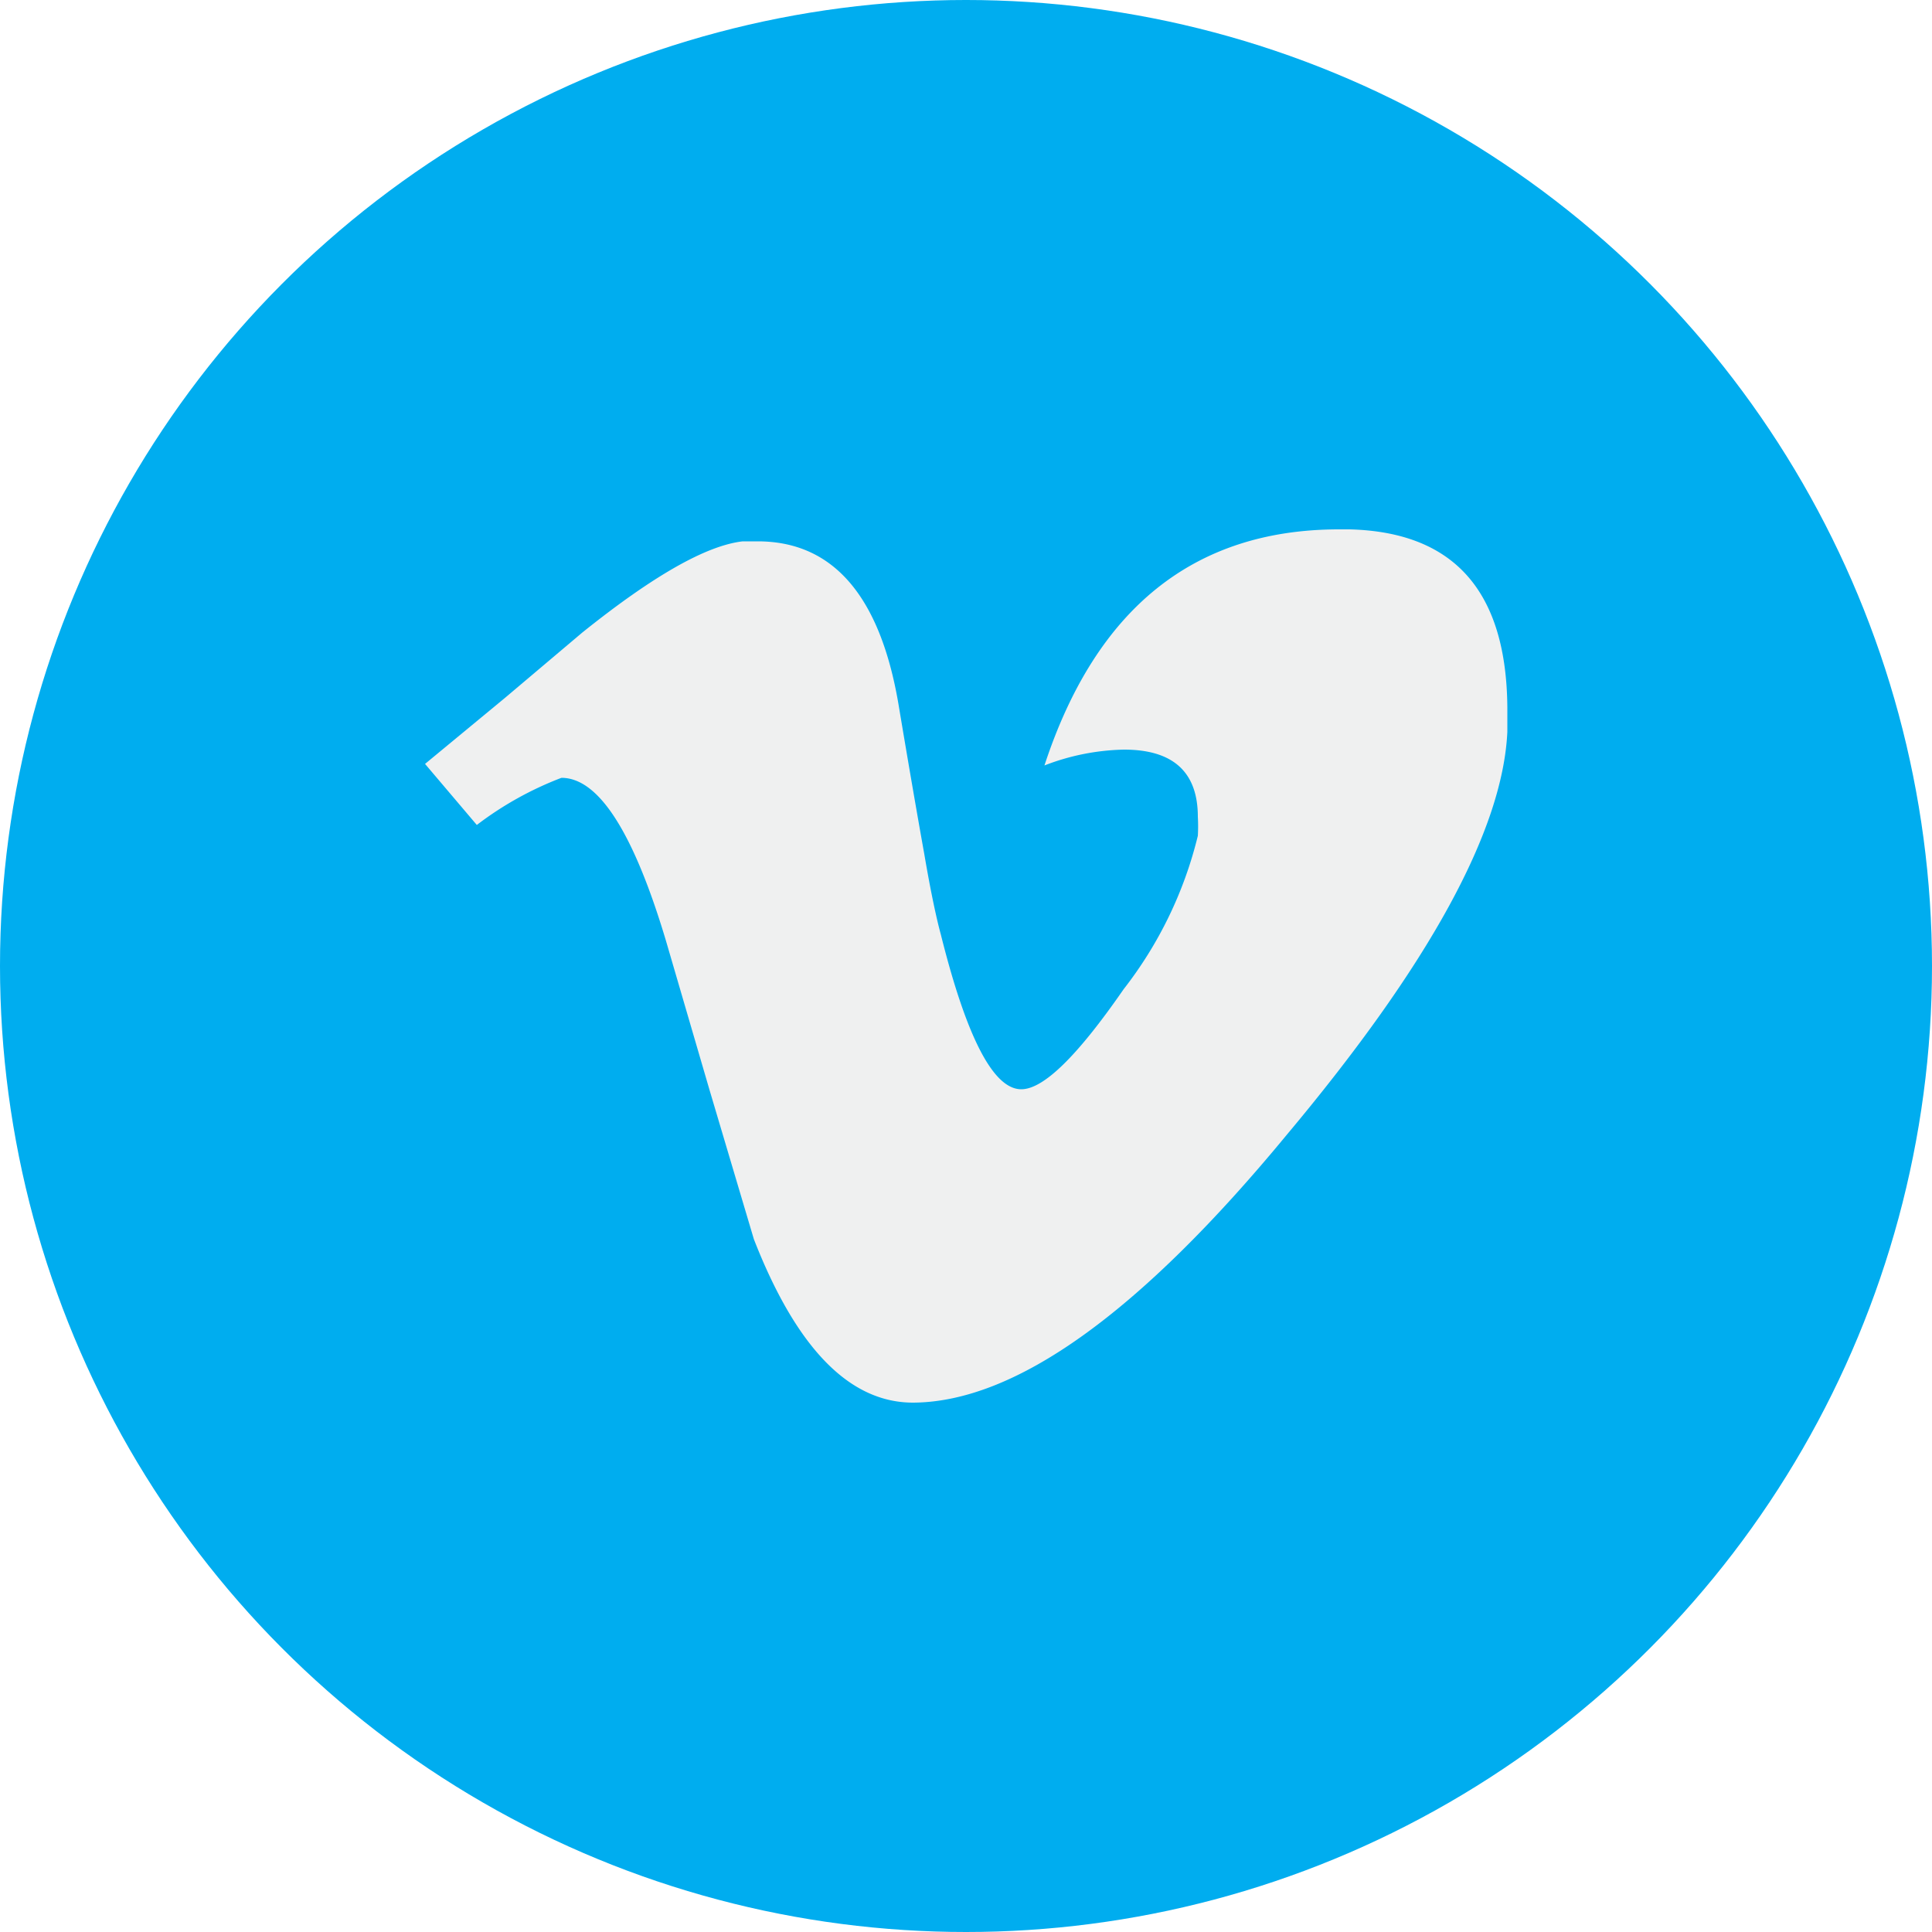
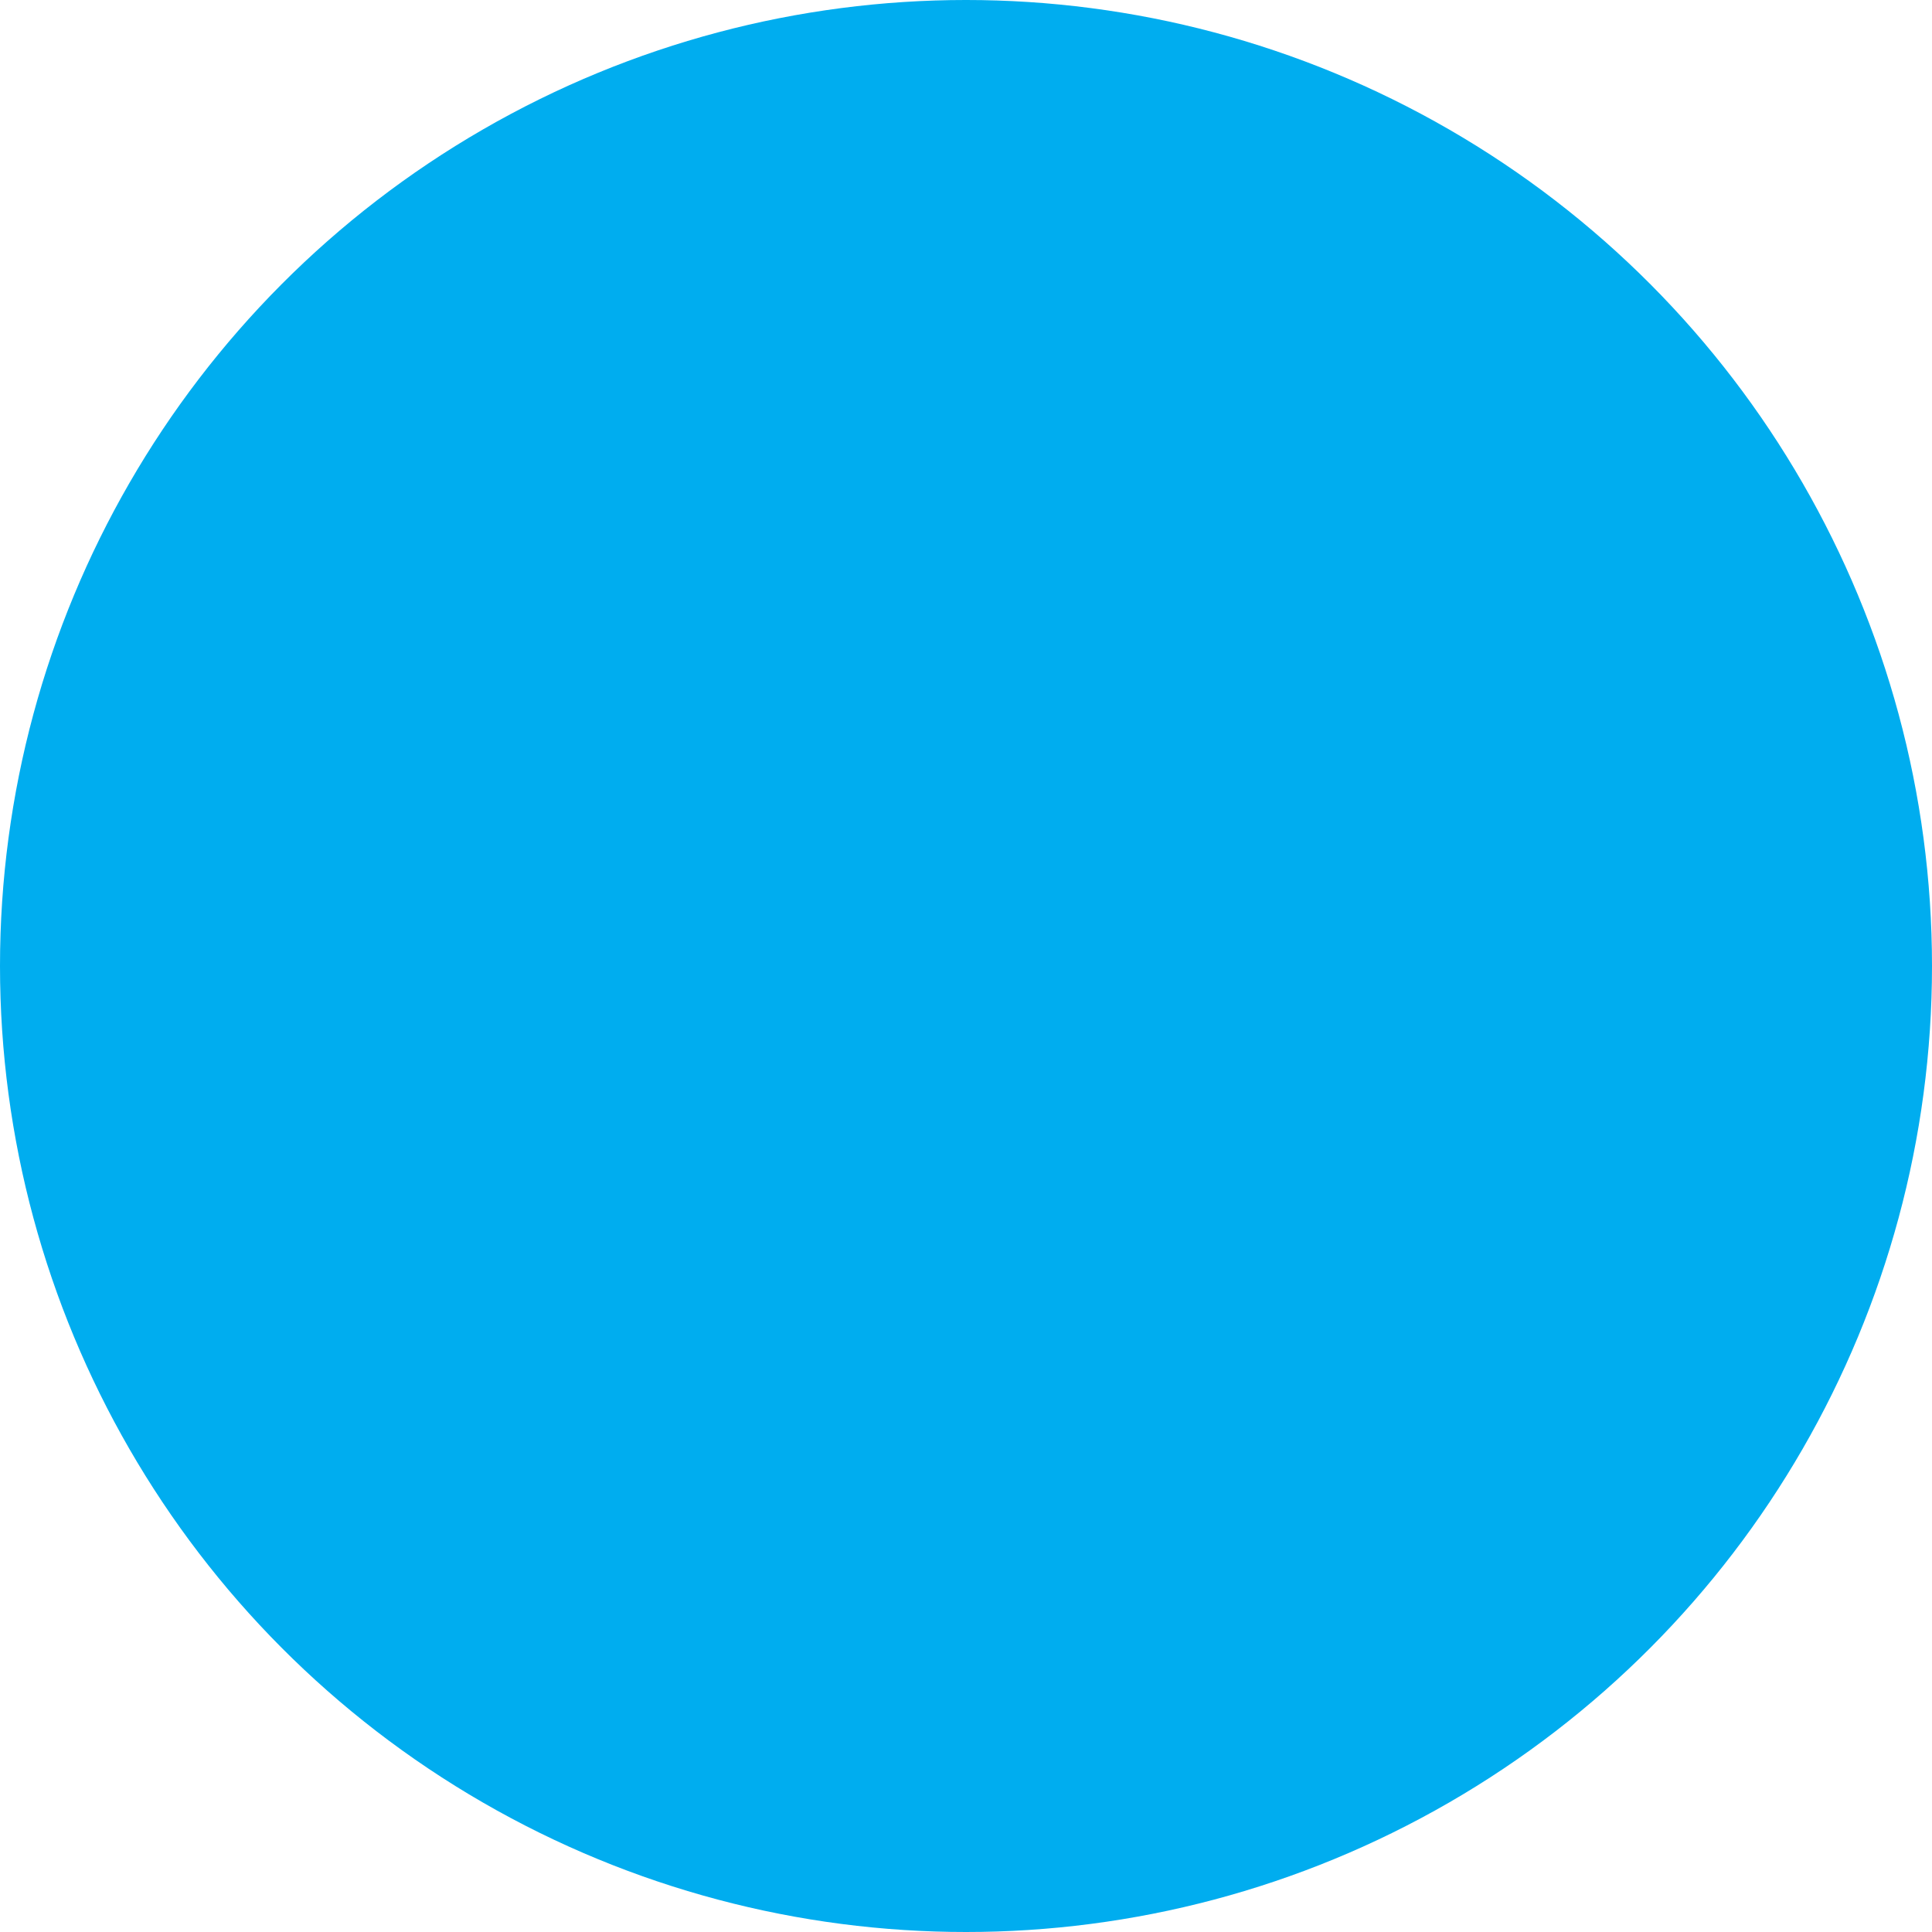
<svg xmlns="http://www.w3.org/2000/svg" viewBox="0 0 50 50">
  <defs>
    <style>.\34 6baaa74-04dd-4824-b36f-73dadebf6549{fill:#00adef;}.\31 cb1010b-c69d-4195-bf52-ea668c7dc87e{fill:#eff0f0;}</style>
  </defs>
  <title>vimeo</title>
  <g id="6eedf209-f337-464e-91c9-8d4afc5720a9" data-name="图层 2">
    <g id="6501b1da-9ed9-4467-a36b-55ad339c4dd4" data-name="图层 1">
      <circle class="46baaa74-04dd-4824-b36f-73dadebf6549" cx="25" cy="25" r="25" />
-       <path class="1cb1010b-c69d-4195-bf52-ea668c7dc87e" d="M34.93,13.7c2.71.07,4.06,1.61,4.08,4.62,0,.2,0,.41,0,.62q-.18,3.83-5.71,10.43-5.7,6.91-9.67,6.93-2.47,0-4.12-4.23l-1.15-3.87-1.13-3.87q-1.26-4.2-2.7-4.2a8.74,8.74,0,0,0-2.19,1.22L11,19.77l2.07-1.71,2-1.69c1.82-1.46,3.2-2.25,4.15-2.36l.39,0c1.94,0,3.16,1.4,3.64,4.2q.4,2.39.67,3.89c.17,1,.32,1.69.43,2.09q1,4,2.08,4c.58,0,1.46-.87,2.65-2.59A10.48,10.48,0,0,0,31,21.63a4.36,4.36,0,0,0,0-.49c0-1.16-.64-1.74-1.91-1.74a6,6,0,0,0-2.06.41q2-6.09,7.59-6.11Zm0,0" />
    </g>
  </g>
</svg>